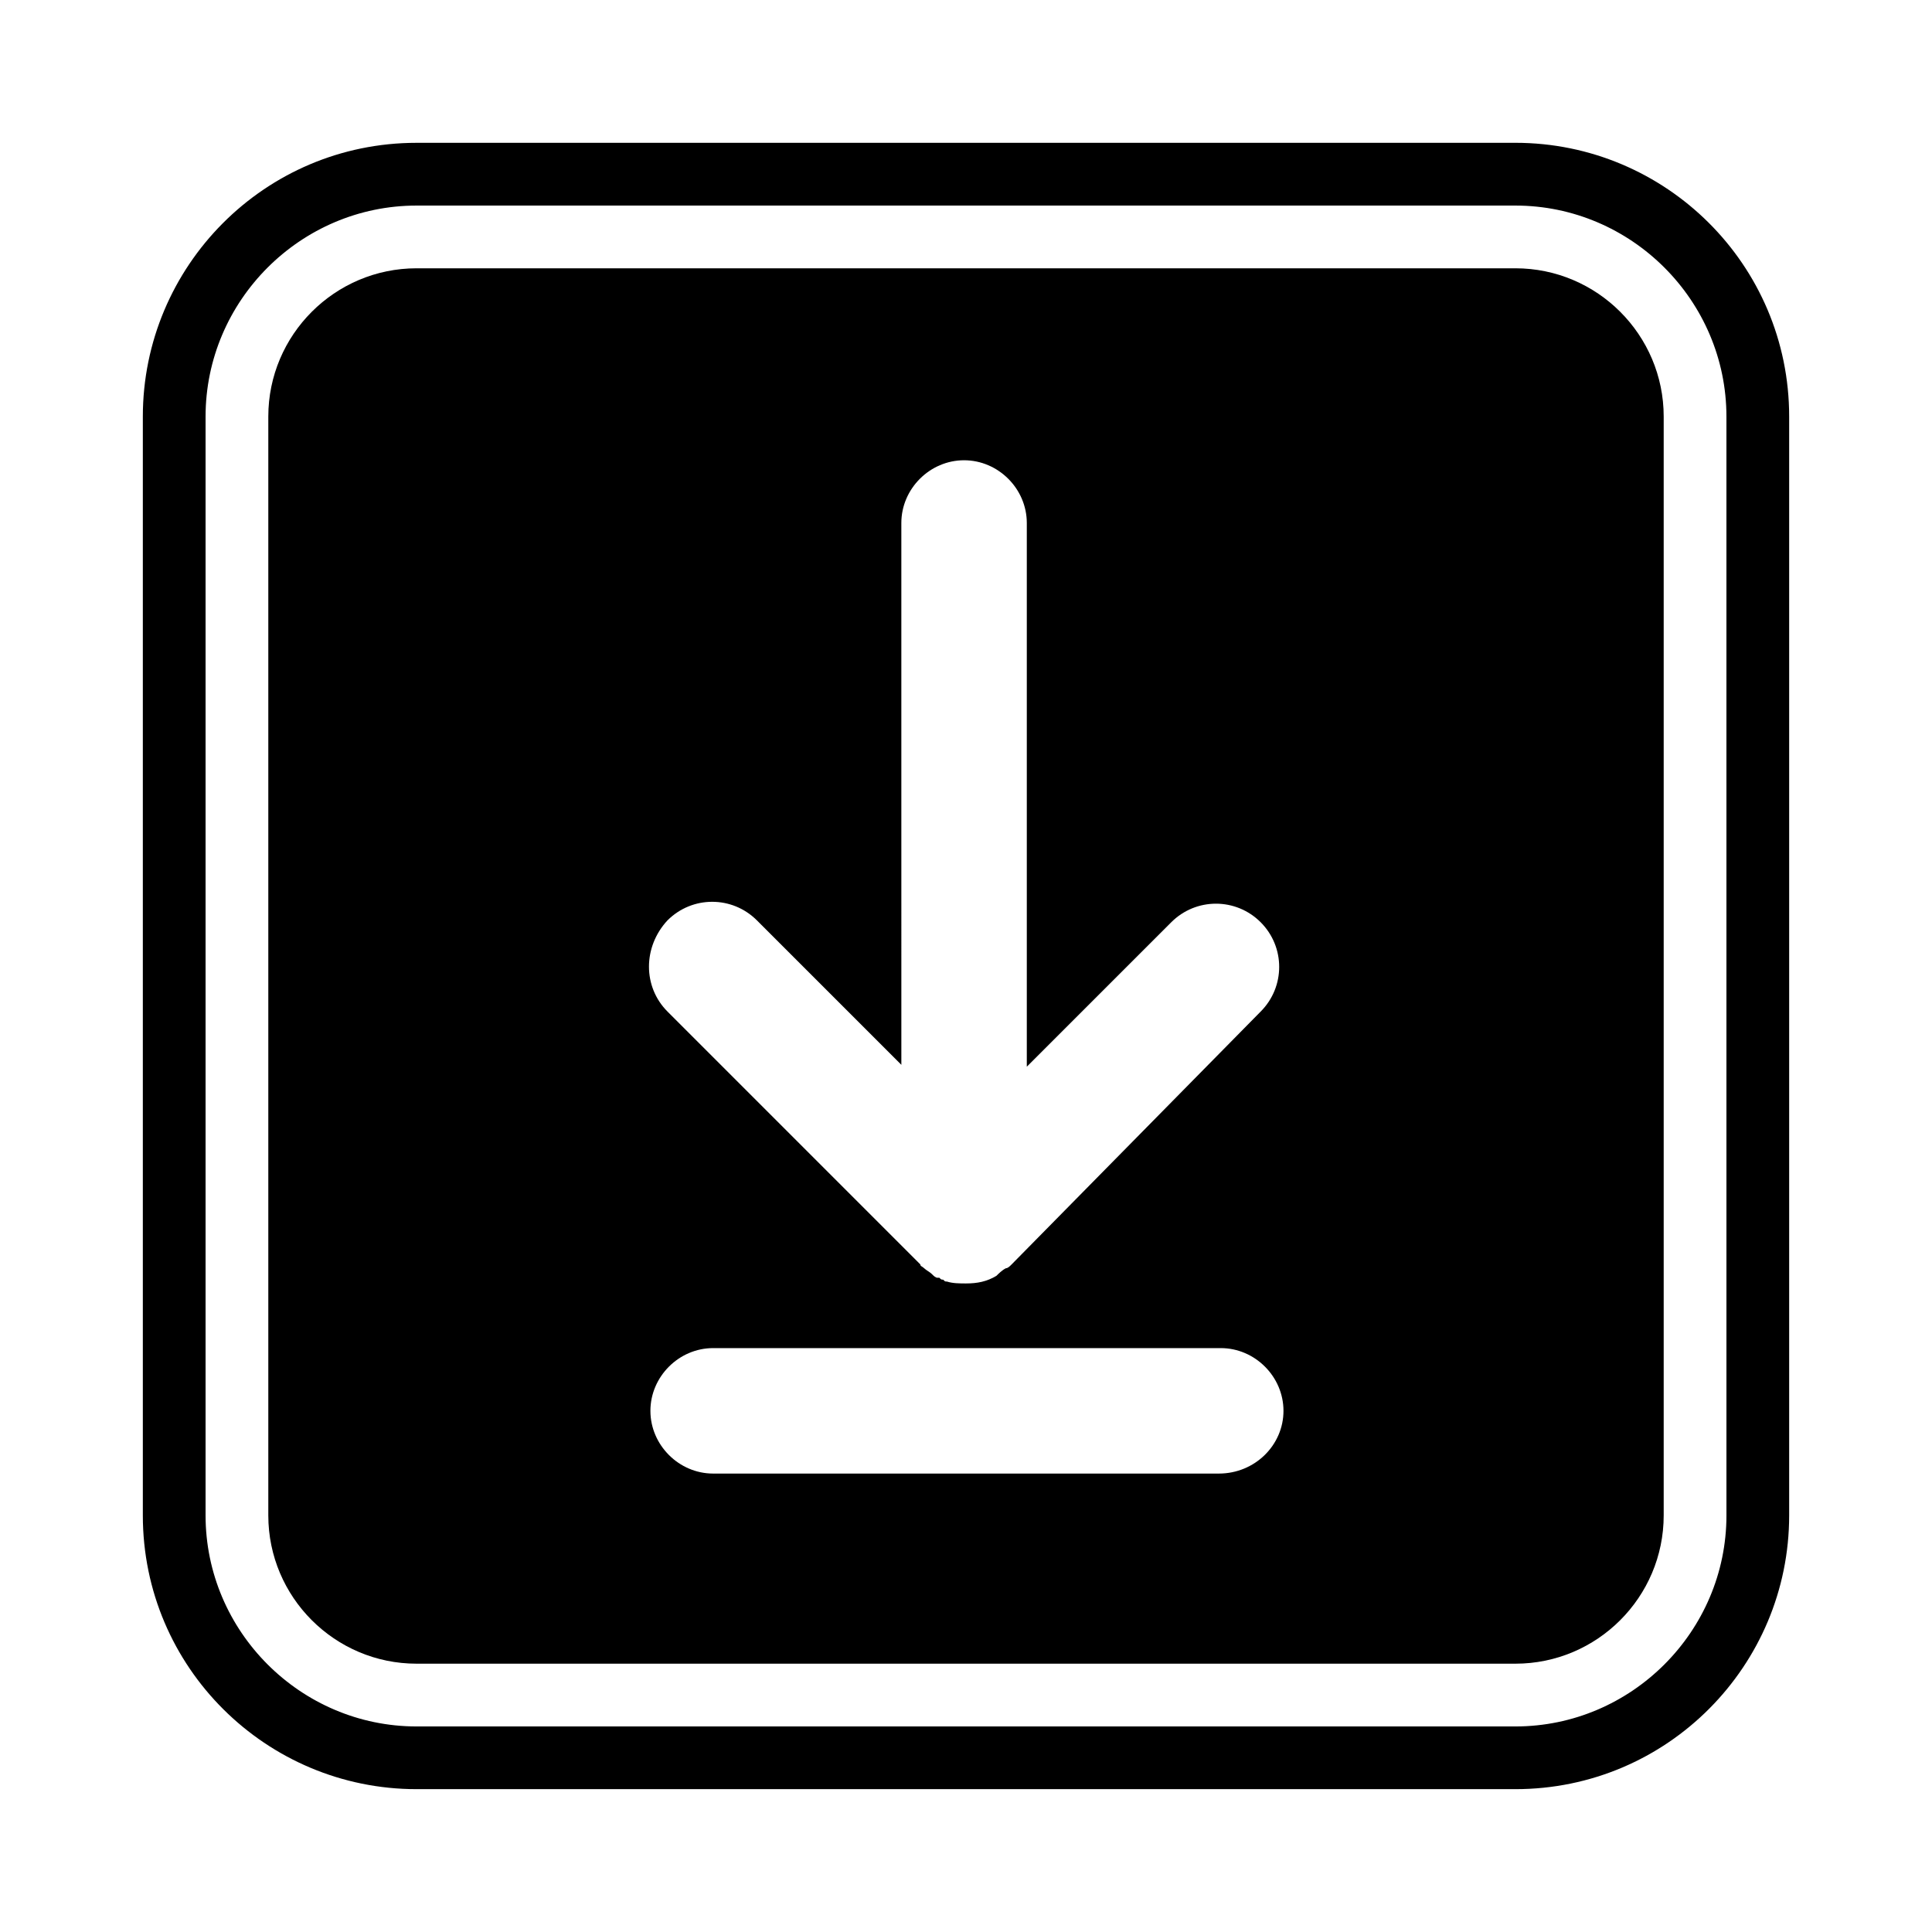
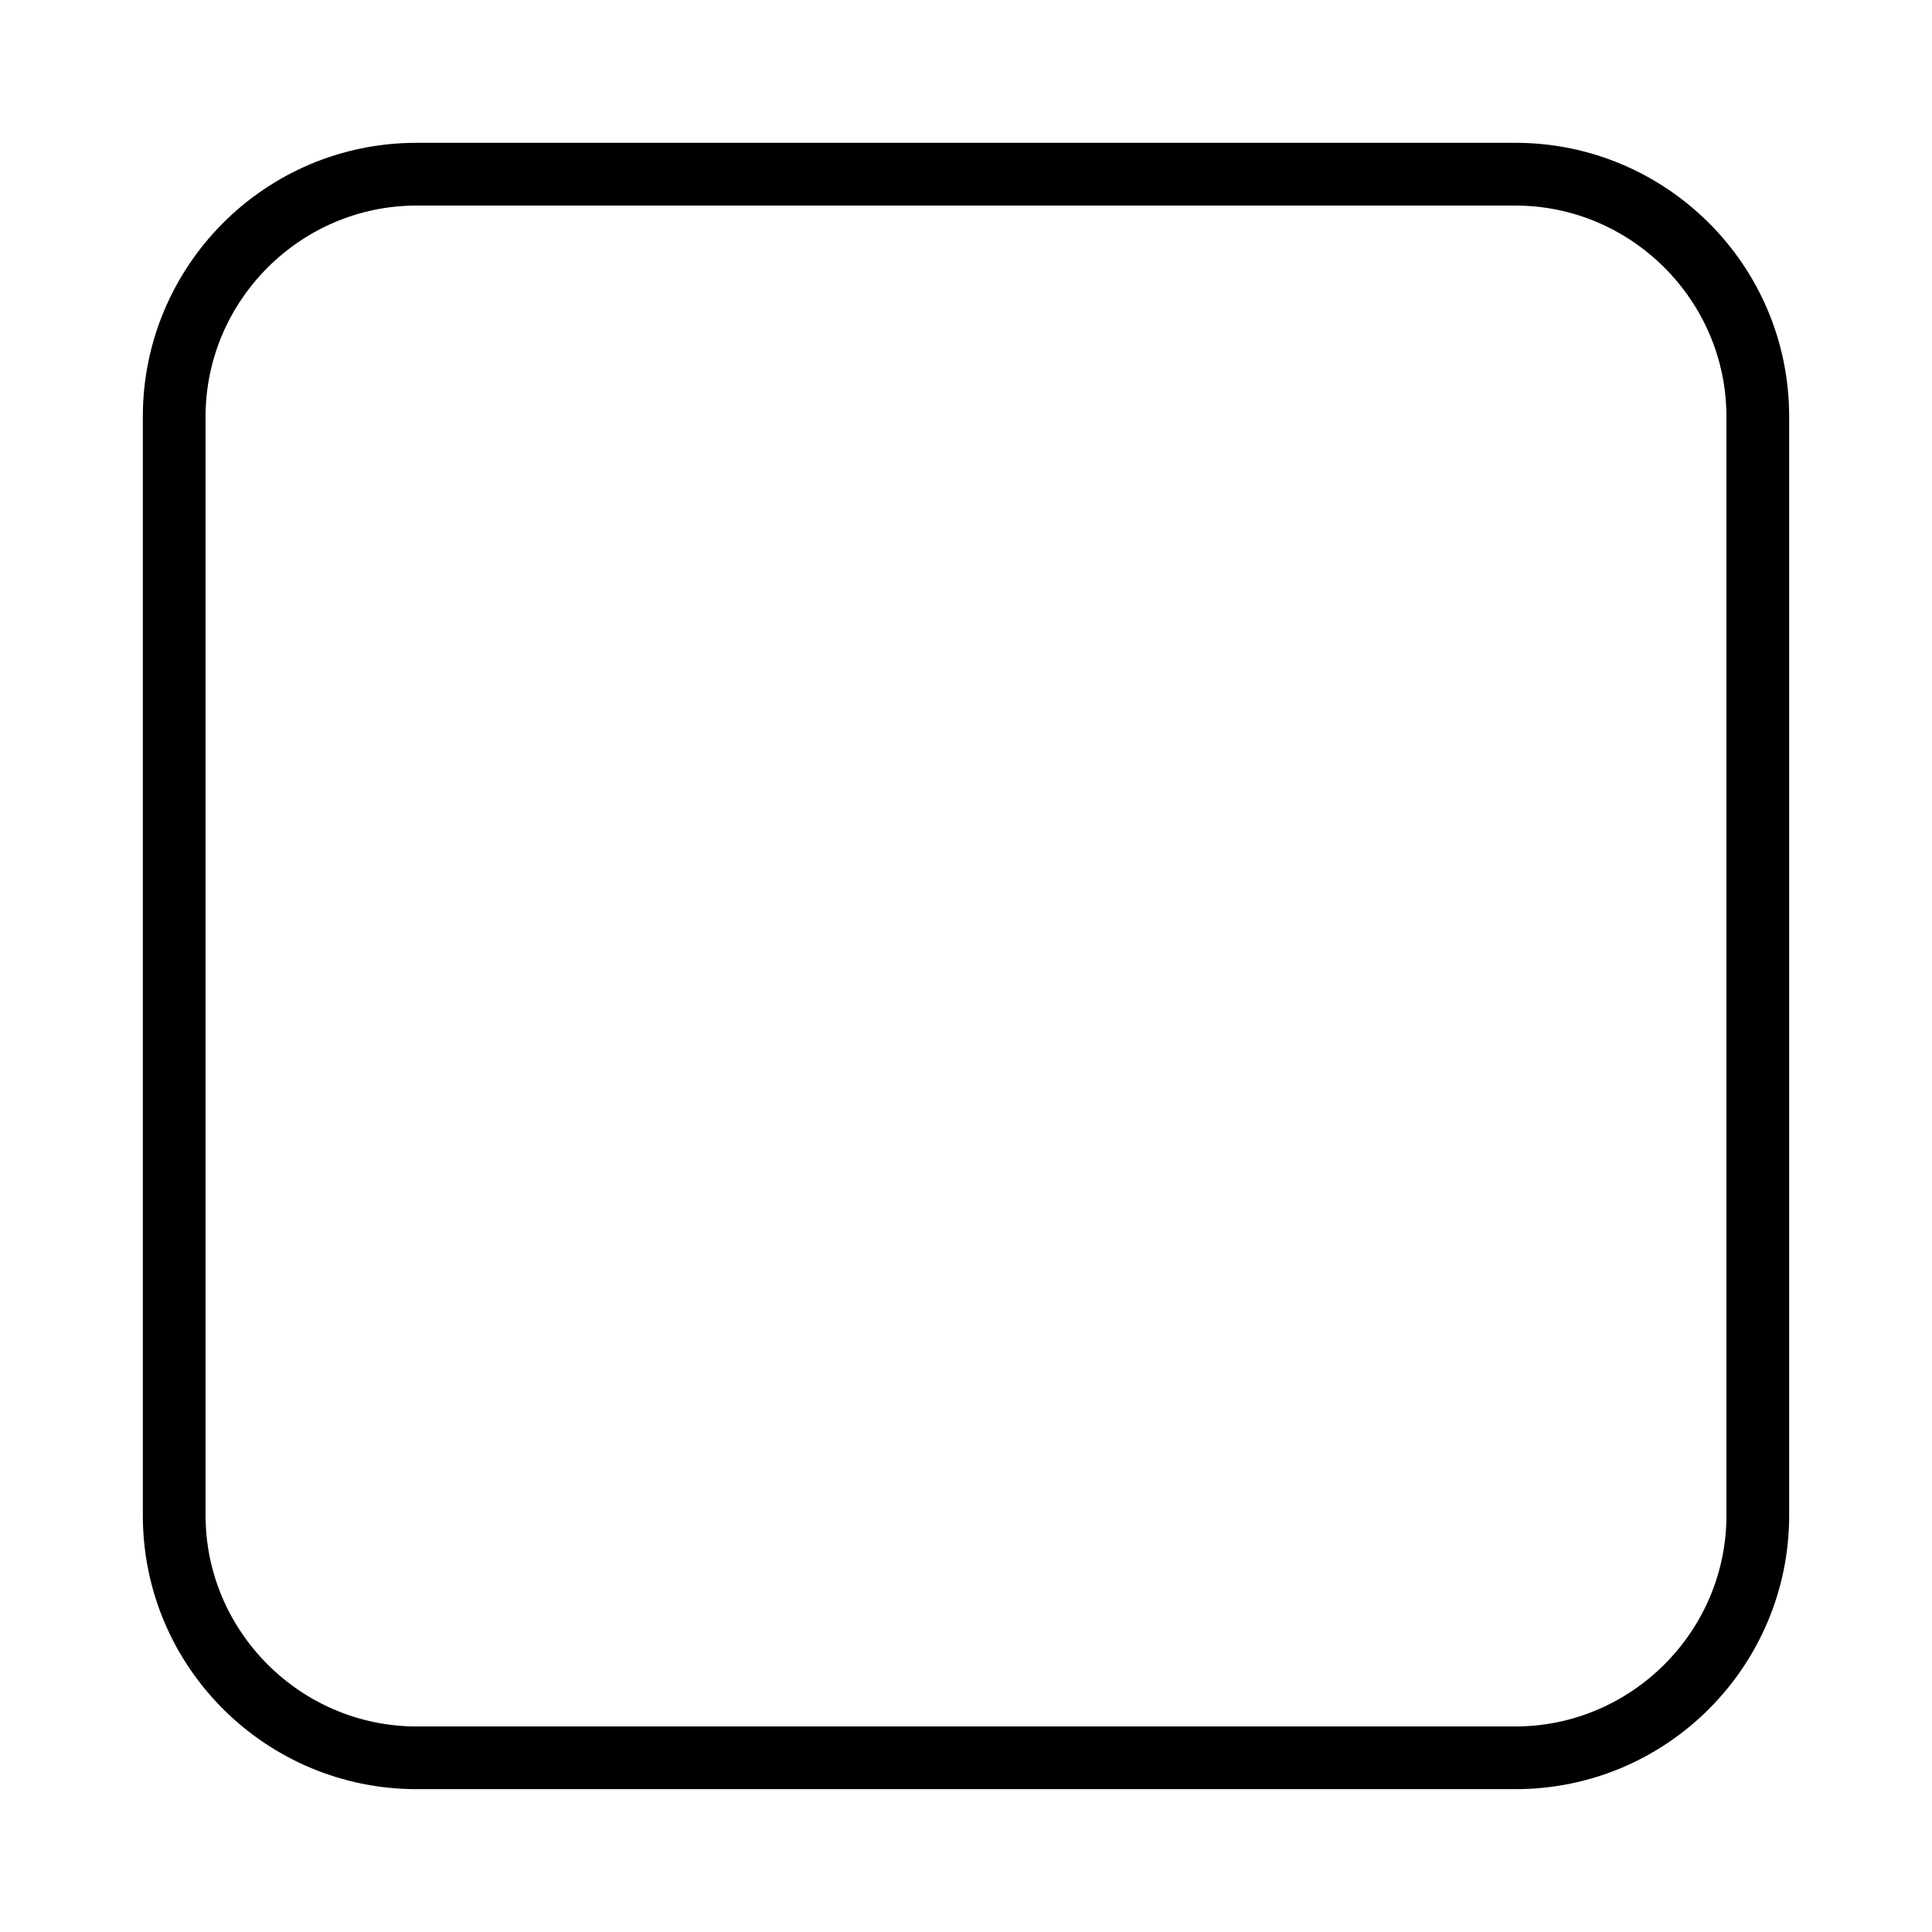
<svg xmlns="http://www.w3.org/2000/svg" fill="#000000" width="800px" height="800px" version="1.1" viewBox="144 144 512 512">
  <g>
    <path d="m545.6 181.85h-291.2c-40.305 0-72.547 32.746-72.547 72.547v291.2c0 40.305 32.746 72.547 72.547 72.547h291.2c40.305 0 72.547-32.746 72.547-72.547v-291.2c0-40.305-32.746-72.551-72.551-72.551zm55.926 363.75c0 30.734-25.191 55.926-55.926 55.926h-291.2c-30.734 0-55.922-25.191-55.922-55.926v-291.2c0-30.734 25.188-55.922 55.922-55.922h291.2c30.73 0 55.922 25.188 55.922 55.922z" />
-     <path d="m545.6 215.1h-291.2c-21.664 0-39.297 17.633-39.297 39.297v291.2c0 21.664 17.633 39.297 39.297 39.297h291.2c21.664 0 39.297-17.633 39.297-39.297v-291.2c0-21.664-17.637-39.297-39.301-39.297zm-224.7 172.8c6.551-6.551 17.129-6.551 23.68 0l38.289 38.289-0.004-143.59c0-9.07 7.559-16.625 16.625-16.625 9.07 0 16.625 7.559 16.625 16.625v144.09l38.289-38.289c6.551-6.551 17.129-6.551 23.68 0 6.551 6.551 6.551 17.129 0 23.68l-65.996 67.008c-0.504 0.504-1.008 1.008-1.512 1.008-1.008 0.504-2.016 1.512-2.519 2.016-2.519 1.512-5.039 2.016-8.062 2.016-1.512 0-3.527 0-5.039-0.504-0.504 0-0.504 0-1.008-0.504-0.504 0-0.504 0-1.008-0.504h-0.504c-0.504 0-1.008-0.504-1.512-1.008-0.504-0.504-1.512-1.008-2.016-1.512-0.504-0.504-1.008-0.504-1.008-1.008l-67-67.008c-6.551-6.551-6.551-17.129 0-24.184zm146.1 146.61h-134.01c-9.07 0-16.625-7.559-16.625-16.625 0-9.07 7.559-16.625 16.625-16.625h134.52c9.07 0 16.625 7.559 16.625 16.625s-7.555 16.625-17.129 16.625z" />
  </g>
</svg>